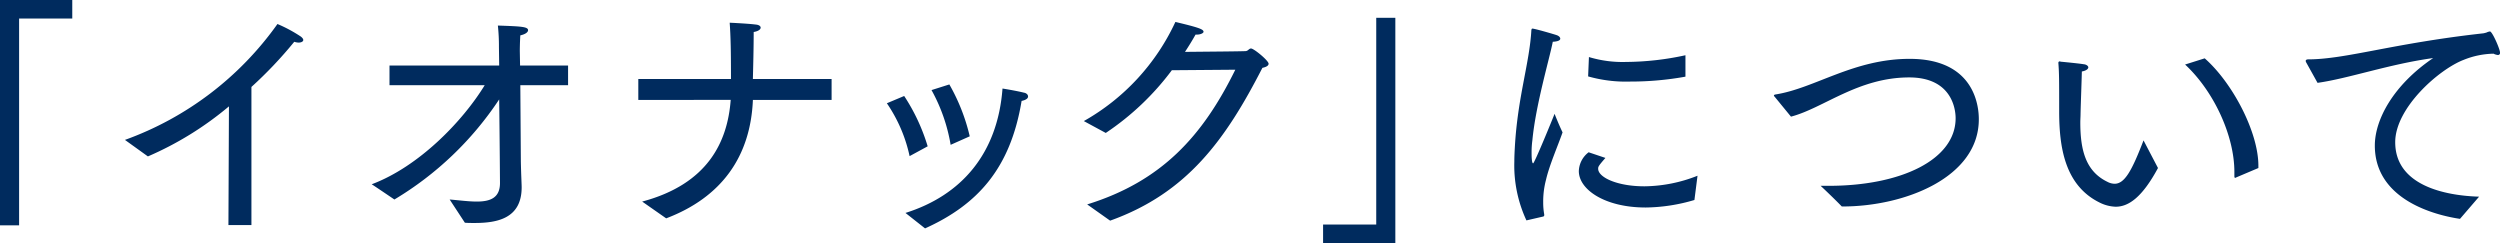
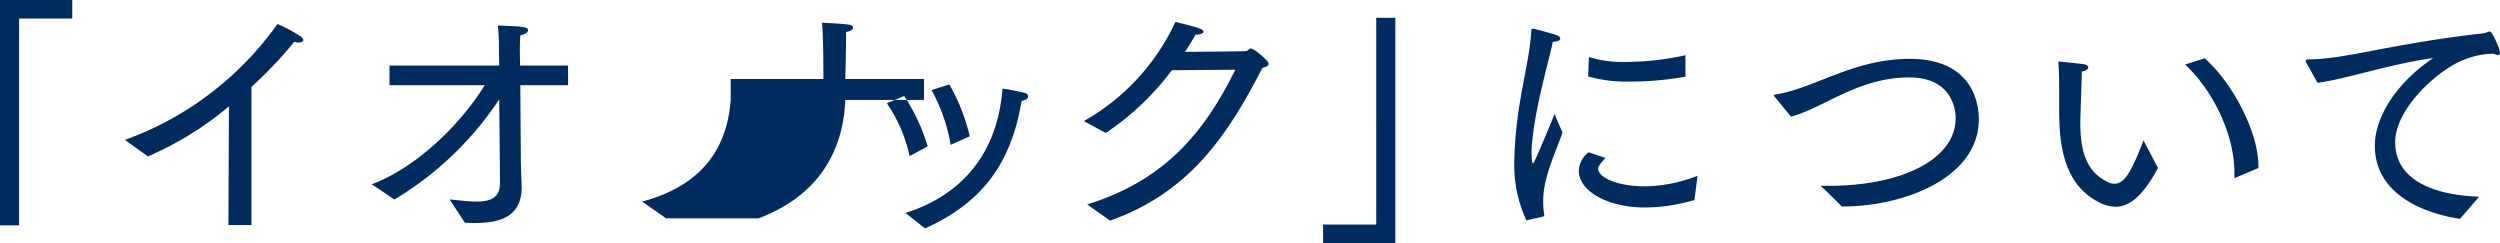
<svg xmlns="http://www.w3.org/2000/svg" width="309.952" height="30.142">
-   <path d="M309.664 6.816a1.492 1.492 0 01-.512-.16 10.356 10.356 0 00-3.712.768c-3.071 1.184-8.479 5.952-8.479 10.207 0 5.344 6.112 6.624 10.4 6.752l-2.368 2.751c-3.039-.447-10.559-2.335-10.559-9.087 0-3.2 2.272-7.487 7.232-10.847-5.408.736-10.464 2.528-14.335 3.072l-1.404-2.528a.455.455 0 01-.064-.192c0-.1.1-.192.288-.192 4.671 0 10.495-1.984 21.758-3.232a3.321 3.321 0 00.384-.1 1.221 1.221 0 01.416-.128c.288 0 1.248 2.208 1.248 2.624a.255.255 0 01-.293.292zM277.12 22.047q-.1 0-.1-.192v-.544c0-4.448-2.5-9.951-6.111-13.311l2.431-.768c3.456 3.04 6.656 9.151 6.656 13.311v.288l-2.72 1.152c-.06.032-.092.064-.156.064zm-14.815 3.583a4.785 4.785 0 01-2.048-.544c-4.351-2.176-4.927-7.04-4.959-11.04 0-4.159 0-4.959-.1-6.239 0-.128.064-.192.16-.192a.242.242 0 01.128.032s2.079.192 2.879.32c.32.032.544.224.544.384 0 .192-.256.416-.8.512-.032 1.408-.128 3.775-.16 5.216 0 .383-.031.735-.031 1.087 0 3.392.639 6.08 3.391 7.392a1.925 1.925 0 00.864.224c1.248 0 2.144-1.632 3.584-5.376l1.792 3.424c-1.98 3.68-3.676 4.8-5.244 4.8zm-33.856-.031h-.1c-1.152-1.184-2.624-2.56-2.624-2.56h.992c9.024 0 15.743-3.264 15.743-8.384 0-1.184-.512-5.055-5.759-5.055-6.336 0-10.624 3.808-14.655 4.863L220.03 12a.3.3 0 01-.1-.16c0-.064.064-.1.192-.128 4.9-.768 9.663-4.416 16.639-4.416 8.319 0 8.575 6.271 8.575 7.487.008 7.232-9.209 10.816-16.887 10.816zm-24.417.128c-5.087 0-8.287-2.24-8.287-4.512a3.043 3.043 0 011.216-2.336l2.08.7c-.864.992-.9 1.088-.9 1.344 0 1.056 2.336 2.176 5.728 2.176a18.243 18.243 0 006.591-1.312l-.384 3.008a21.936 21.936 0 01-6.044.932zm-1.887-15.615a17.119 17.119 0 01-5.248-.64l.1-2.4a14.348 14.348 0 004.608.608 35.294 35.294 0 007.359-.832v2.656a38.014 38.014 0 01-6.819.608zm-9.408 4s.512 1.313.992 2.3c-.608 1.728-1.632 4.064-2.048 5.856a10.5 10.5 0 00-.354 2.818 8.192 8.192 0 00.128 1.5v.1a.164.164 0 01-.128.16l-2.079.479a16.135 16.135 0 01-1.5-7.3c0-.608.032-1.216.064-1.792.352-6.239 1.823-10.4 2.048-14.495.031-.16.064-.192.128-.192.319 0 2.911.768 2.975.8.32.1.48.288.48.448 0 .192-.256.352-.928.384-.384 2.016-2.112 7.807-2.527 12.191a11.128 11.128 0 00-.1 1.568c0 .288 0 1.312.192 1.312.161.006 2.465-5.625 2.657-6.138zm-28.7 13.728h6.59V2.208h2.368v27.934h-8.959zm-26.4-.481l-2.847-2.015c9.279-2.88 14.335-8.512 18.366-16.7l-7.871.064a33.234 33.234 0 01-8.191 7.775l-2.72-1.472A27.272 27.272 0 00145.727 2.72c2.816.672 3.488.9 3.488 1.216 0 .192-.416.352-.8.352h-.188a34.702 34.702 0 01-1.312 2.144c3.136-.032 7.391-.064 7.551-.1.288-.032.384-.32.64-.32.352 0 2.176 1.5 2.176 1.888 0 .256-.32.416-.768.512-4.546 8.867-9.313 15.523-18.881 18.946zm-22.944.96l-2.432-1.919c6.912-2.176 11.423-7.328 12.031-15.423 0 0 1.632.256 2.656.512.224.031.512.192.512.479 0 .321-.48.48-.8.545-1.38 8.35-5.443 12.862-11.971 15.805zm.8-17.15l2.208-.7a23.862 23.862 0 012.528 6.431l-2.368 1.056a21.159 21.159 0 00-2.372-6.788zm-5.536 1.632l2.144-.9a23.788 23.788 0 012.912 6.239l-2.24 1.216a18.463 18.463 0 00-2.82-6.556zm-27.364 14.27l-2.975-2.08c8.159-2.176 10.591-7.424 10.975-12.605H79.138V9.792h11.489c0-3.328-.032-5.184-.16-6.976 0 0 2.208.1 3.2.224.416.032.64.192.64.384 0 .224-.288.448-.864.544 0 1.952-.064 4.416-.1 5.824h9.759v2.594h-9.757c-.288 6.973-3.84 12.061-10.752 14.685zm-18.017-7.04c.032 1.568.1 2.848.1 3.136v.064c0 3.84-3.007 4.415-5.823 4.415-.416 0-.832 0-1.216-.031l-1.888-2.881c1.184.1 2.368.257 3.36.257 1.664 0 2.88-.448 2.88-2.3 0 0-.032-4.96-.1-10.368a40.457 40.457 0 01-12.991 12.411s-2.688-1.823-2.816-1.887c5.887-2.208 11.295-7.84 14.015-12.287H48.29V8.128h13.6l-.032-2.3a23.826 23.826 0 00-.131-2.66c2.783.1 3.743.128 3.743.576 0 .256-.352.512-.96.64-.064.992-.064 1.92-.064 1.92l.032 1.824h5.952v2.432h-5.92zM37.027 5.28a1.775 1.775 0 01-.544-.1 51.4 51.4 0 01-5.311 5.6v17.122h-2.851l.064-14.716a40.533 40.533 0 01-10.047 6.207l-2.848-2.048A39.7 39.7 0 0034.4 2.976a17.605 17.605 0 012.912 1.568c.192.16.288.288.288.416 0 .192-.256.32-.573.32zM2.368 27.934H0V0h8.96v2.3H2.368z" fill="#002b5e" fill-rule="evenodd" />
+   <path d="M309.664 6.816a1.492 1.492 0 01-.512-.16 10.356 10.356 0 00-3.712.768c-3.071 1.184-8.479 5.952-8.479 10.207 0 5.344 6.112 6.624 10.4 6.752l-2.368 2.751c-3.039-.447-10.559-2.335-10.559-9.087 0-3.2 2.272-7.487 7.232-10.847-5.408.736-10.464 2.528-14.335 3.072l-1.404-2.528a.455.455 0 01-.064-.192c0-.1.1-.192.288-.192 4.671 0 10.495-1.984 21.758-3.232a3.321 3.321 0 00.384-.1 1.221 1.221 0 01.416-.128c.288 0 1.248 2.208 1.248 2.624a.255.255 0 01-.293.292zM277.12 22.047q-.1 0-.1-.192v-.544c0-4.448-2.5-9.951-6.111-13.311l2.431-.768c3.456 3.04 6.656 9.151 6.656 13.311v.288l-2.72 1.152c-.06.032-.092.064-.156.064zm-14.815 3.583a4.785 4.785 0 01-2.048-.544c-4.351-2.176-4.927-7.04-4.959-11.04 0-4.159 0-4.959-.1-6.239 0-.128.064-.192.16-.192a.242.242 0 01.128.032s2.079.192 2.879.32c.32.032.544.224.544.384 0 .192-.256.416-.8.512-.032 1.408-.128 3.775-.16 5.216 0 .383-.031.735-.031 1.087 0 3.392.639 6.08 3.391 7.392a1.925 1.925 0 00.864.224c1.248 0 2.144-1.632 3.584-5.376l1.792 3.424c-1.98 3.68-3.676 4.8-5.244 4.8zm-33.856-.031h-.1c-1.152-1.184-2.624-2.56-2.624-2.56h.992c9.024 0 15.743-3.264 15.743-8.384 0-1.184-.512-5.055-5.759-5.055-6.336 0-10.624 3.808-14.655 4.863L220.03 12a.3.3 0 01-.1-.16c0-.064.064-.1.192-.128 4.9-.768 9.663-4.416 16.639-4.416 8.319 0 8.575 6.271 8.575 7.487.008 7.232-9.209 10.816-16.887 10.816zm-24.417.128c-5.087 0-8.287-2.24-8.287-4.512a3.043 3.043 0 011.216-2.336l2.08.7c-.864.992-.9 1.088-.9 1.344 0 1.056 2.336 2.176 5.728 2.176a18.243 18.243 0 006.591-1.312l-.384 3.008a21.936 21.936 0 01-6.044.932zm-1.887-15.615a17.119 17.119 0 01-5.248-.64l.1-2.4a14.348 14.348 0 004.608.608 35.294 35.294 0 007.359-.832v2.656a38.014 38.014 0 01-6.819.608zm-9.408 4s.512 1.313.992 2.3c-.608 1.728-1.632 4.064-2.048 5.856a10.5 10.5 0 00-.354 2.818 8.192 8.192 0 00.128 1.5v.1a.164.164 0 01-.128.16l-2.079.479a16.135 16.135 0 01-1.5-7.3c0-.608.032-1.216.064-1.792.352-6.239 1.823-10.4 2.048-14.495.031-.16.064-.192.128-.192.319 0 2.911.768 2.975.8.32.1.48.288.48.448 0 .192-.256.352-.928.384-.384 2.016-2.112 7.807-2.527 12.191a11.128 11.128 0 00-.1 1.568c0 .288 0 1.312.192 1.312.161.006 2.465-5.625 2.657-6.138zm-28.7 13.728h6.59V2.208h2.368v27.934h-8.959zm-26.4-.481l-2.847-2.015c9.279-2.88 14.335-8.512 18.366-16.7l-7.871.064a33.234 33.234 0 01-8.191 7.775l-2.72-1.472A27.272 27.272 0 00145.727 2.72c2.816.672 3.488.9 3.488 1.216 0 .192-.416.352-.8.352h-.188a34.702 34.702 0 01-1.312 2.144c3.136-.032 7.391-.064 7.551-.1.288-.032.384-.32.64-.32.352 0 2.176 1.5 2.176 1.888 0 .256-.32.416-.768.512-4.546 8.867-9.313 15.523-18.881 18.946zm-22.944.96l-2.432-1.919c6.912-2.176 11.423-7.328 12.031-15.423 0 0 1.632.256 2.656.512.224.031.512.192.512.479 0 .321-.48.48-.8.545-1.38 8.35-5.443 12.862-11.971 15.805zm.8-17.15l2.208-.7a23.862 23.862 0 012.528 6.431l-2.368 1.056a21.159 21.159 0 00-2.372-6.788zm-5.536 1.632l2.144-.9a23.788 23.788 0 012.912 6.239l-2.24 1.216a18.463 18.463 0 00-2.82-6.556zm-27.364 14.27l-2.975-2.08c8.159-2.176 10.591-7.424 10.975-12.605V9.792h11.489c0-3.328-.032-5.184-.16-6.976 0 0 2.208.1 3.2.224.416.032.64.192.64.384 0 .224-.288.448-.864.544 0 1.952-.064 4.416-.1 5.824h9.759v2.594h-9.757c-.288 6.973-3.84 12.061-10.752 14.685zm-18.017-7.04c.032 1.568.1 2.848.1 3.136v.064c0 3.84-3.007 4.415-5.823 4.415-.416 0-.832 0-1.216-.031l-1.888-2.881c1.184.1 2.368.257 3.36.257 1.664 0 2.88-.448 2.88-2.3 0 0-.032-4.96-.1-10.368a40.457 40.457 0 01-12.991 12.411s-2.688-1.823-2.816-1.887c5.887-2.208 11.295-7.84 14.015-12.287H48.29V8.128h13.6l-.032-2.3a23.826 23.826 0 00-.131-2.66c2.783.1 3.743.128 3.743.576 0 .256-.352.512-.96.64-.064.992-.064 1.92-.064 1.92l.032 1.824h5.952v2.432h-5.92zM37.027 5.28a1.775 1.775 0 01-.544-.1 51.4 51.4 0 01-5.311 5.6v17.122h-2.851l.064-14.716a40.533 40.533 0 01-10.047 6.207l-2.848-2.048A39.7 39.7 0 0034.4 2.976a17.605 17.605 0 012.912 1.568c.192.16.288.288.288.416 0 .192-.256.32-.573.32zM2.368 27.934H0V0h8.96v2.3H2.368z" fill="#002b5e" fill-rule="evenodd" />
</svg>